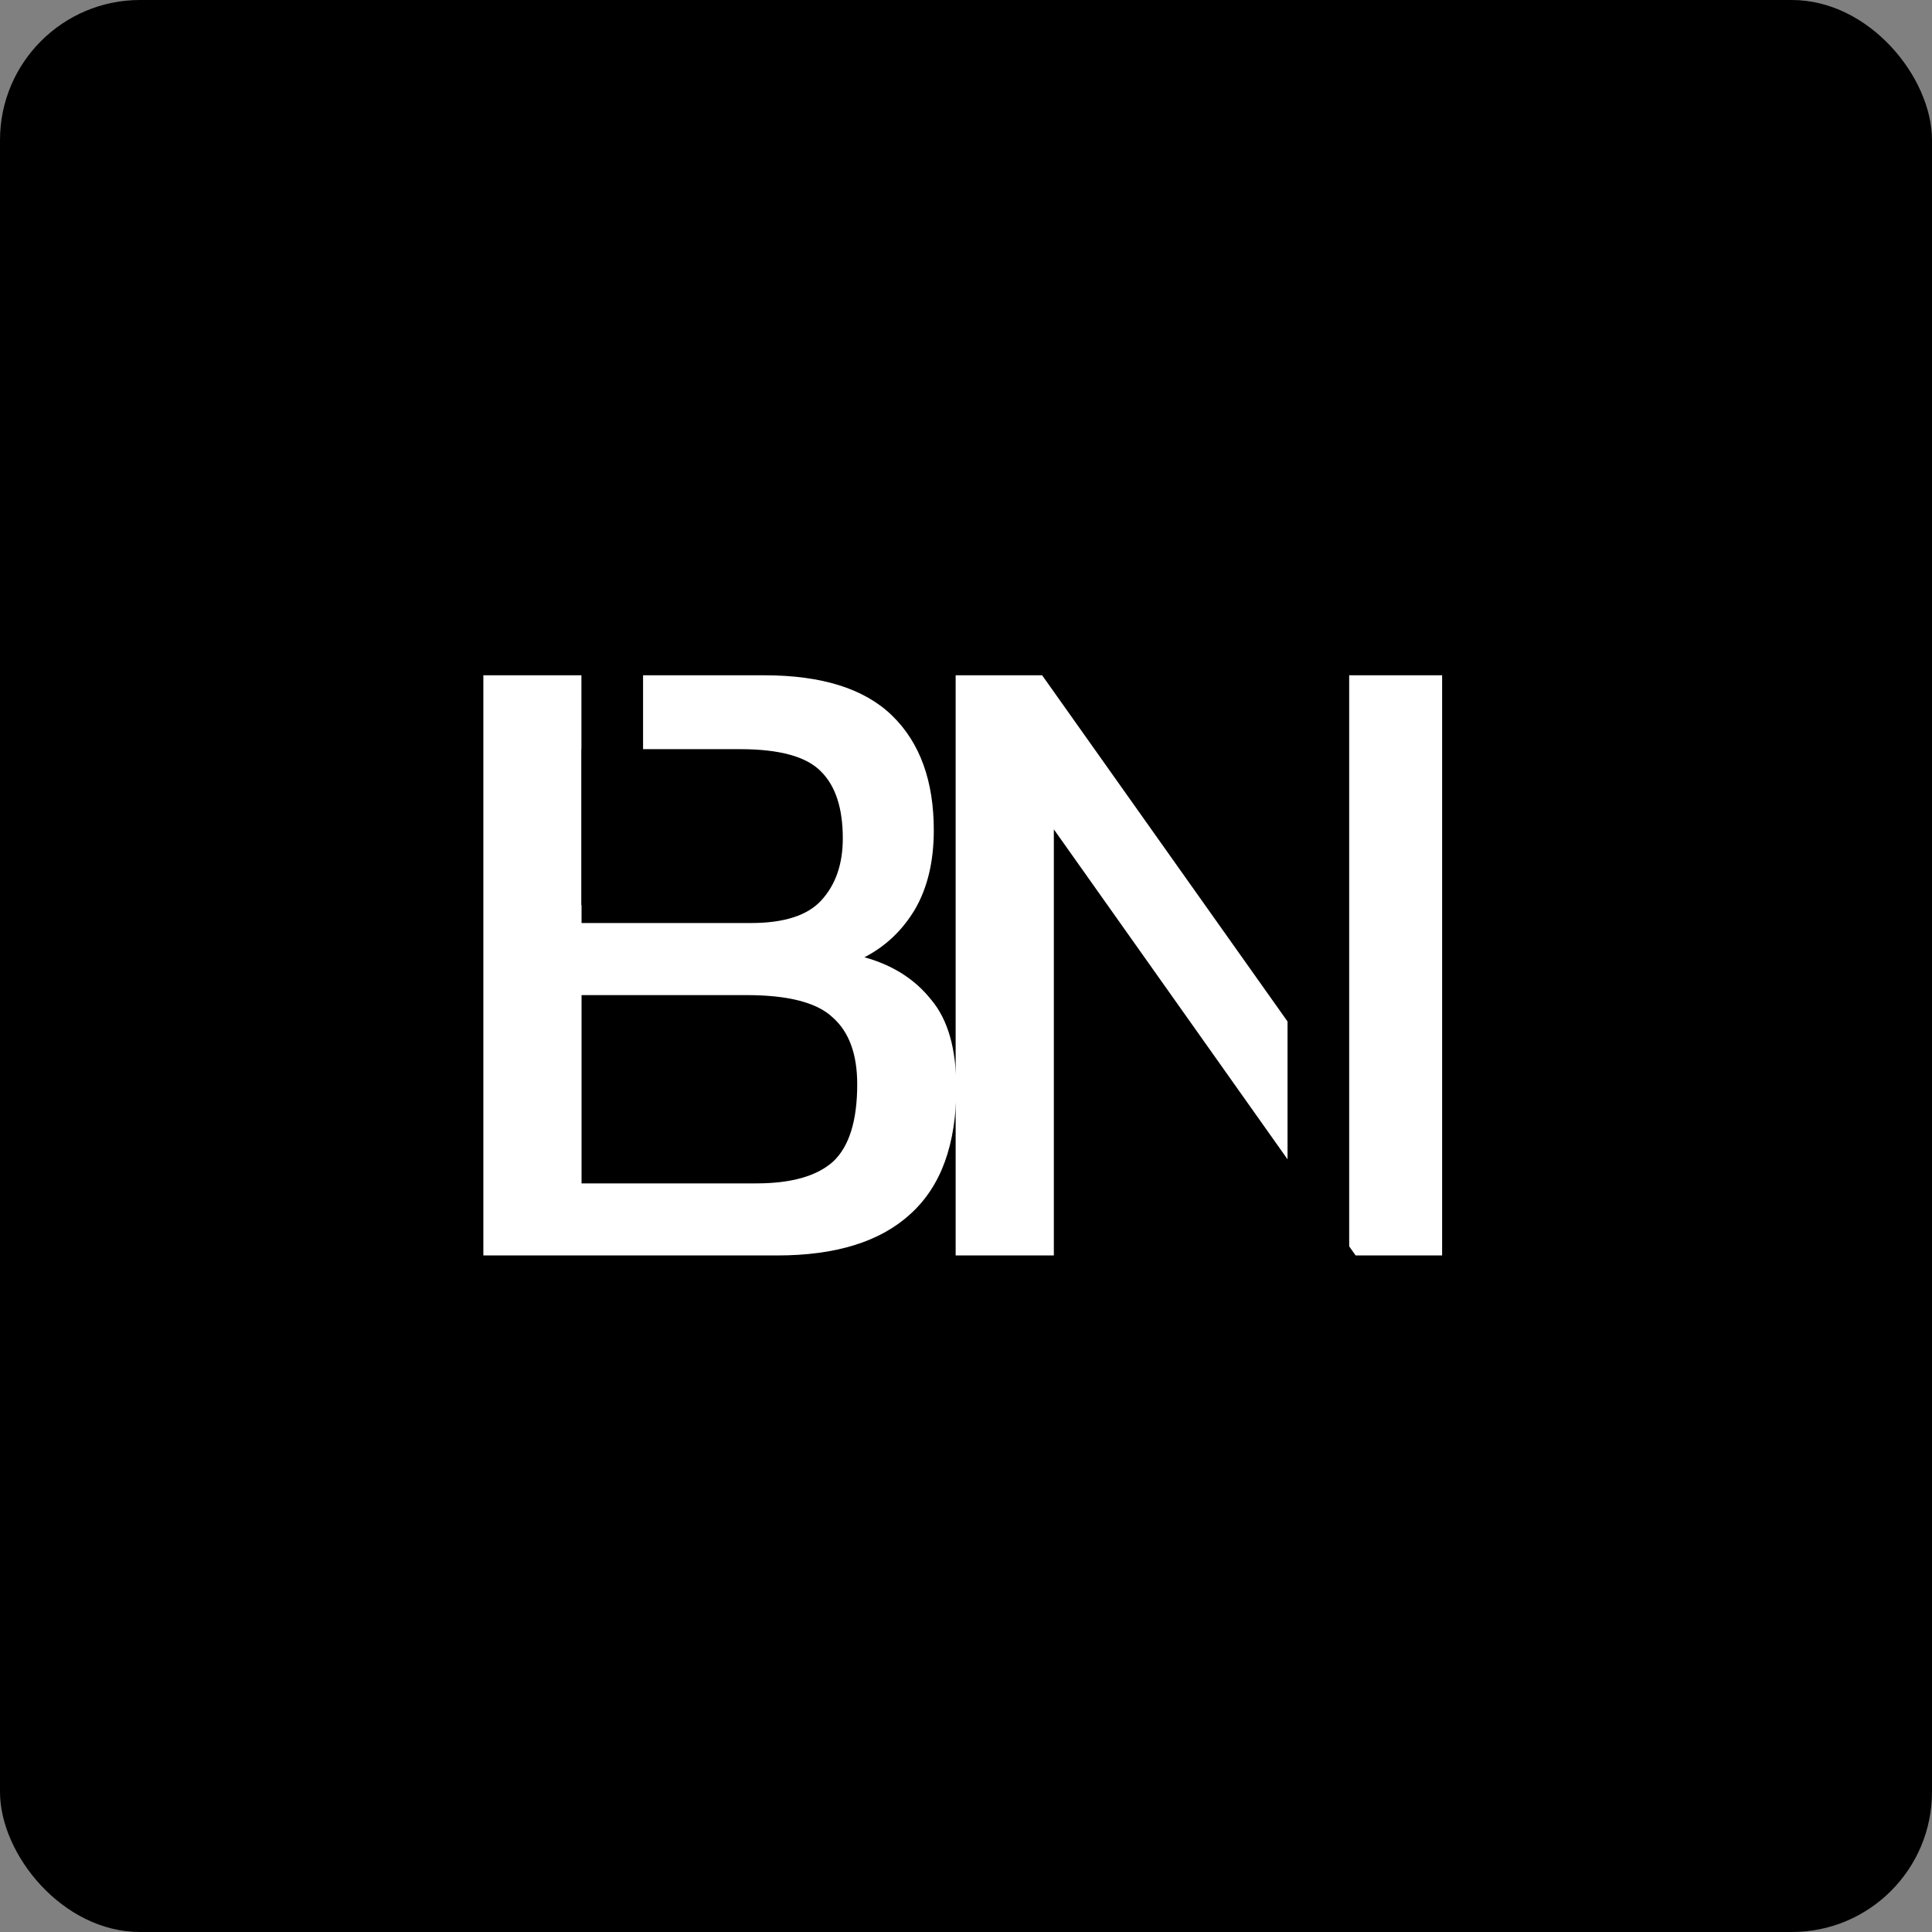
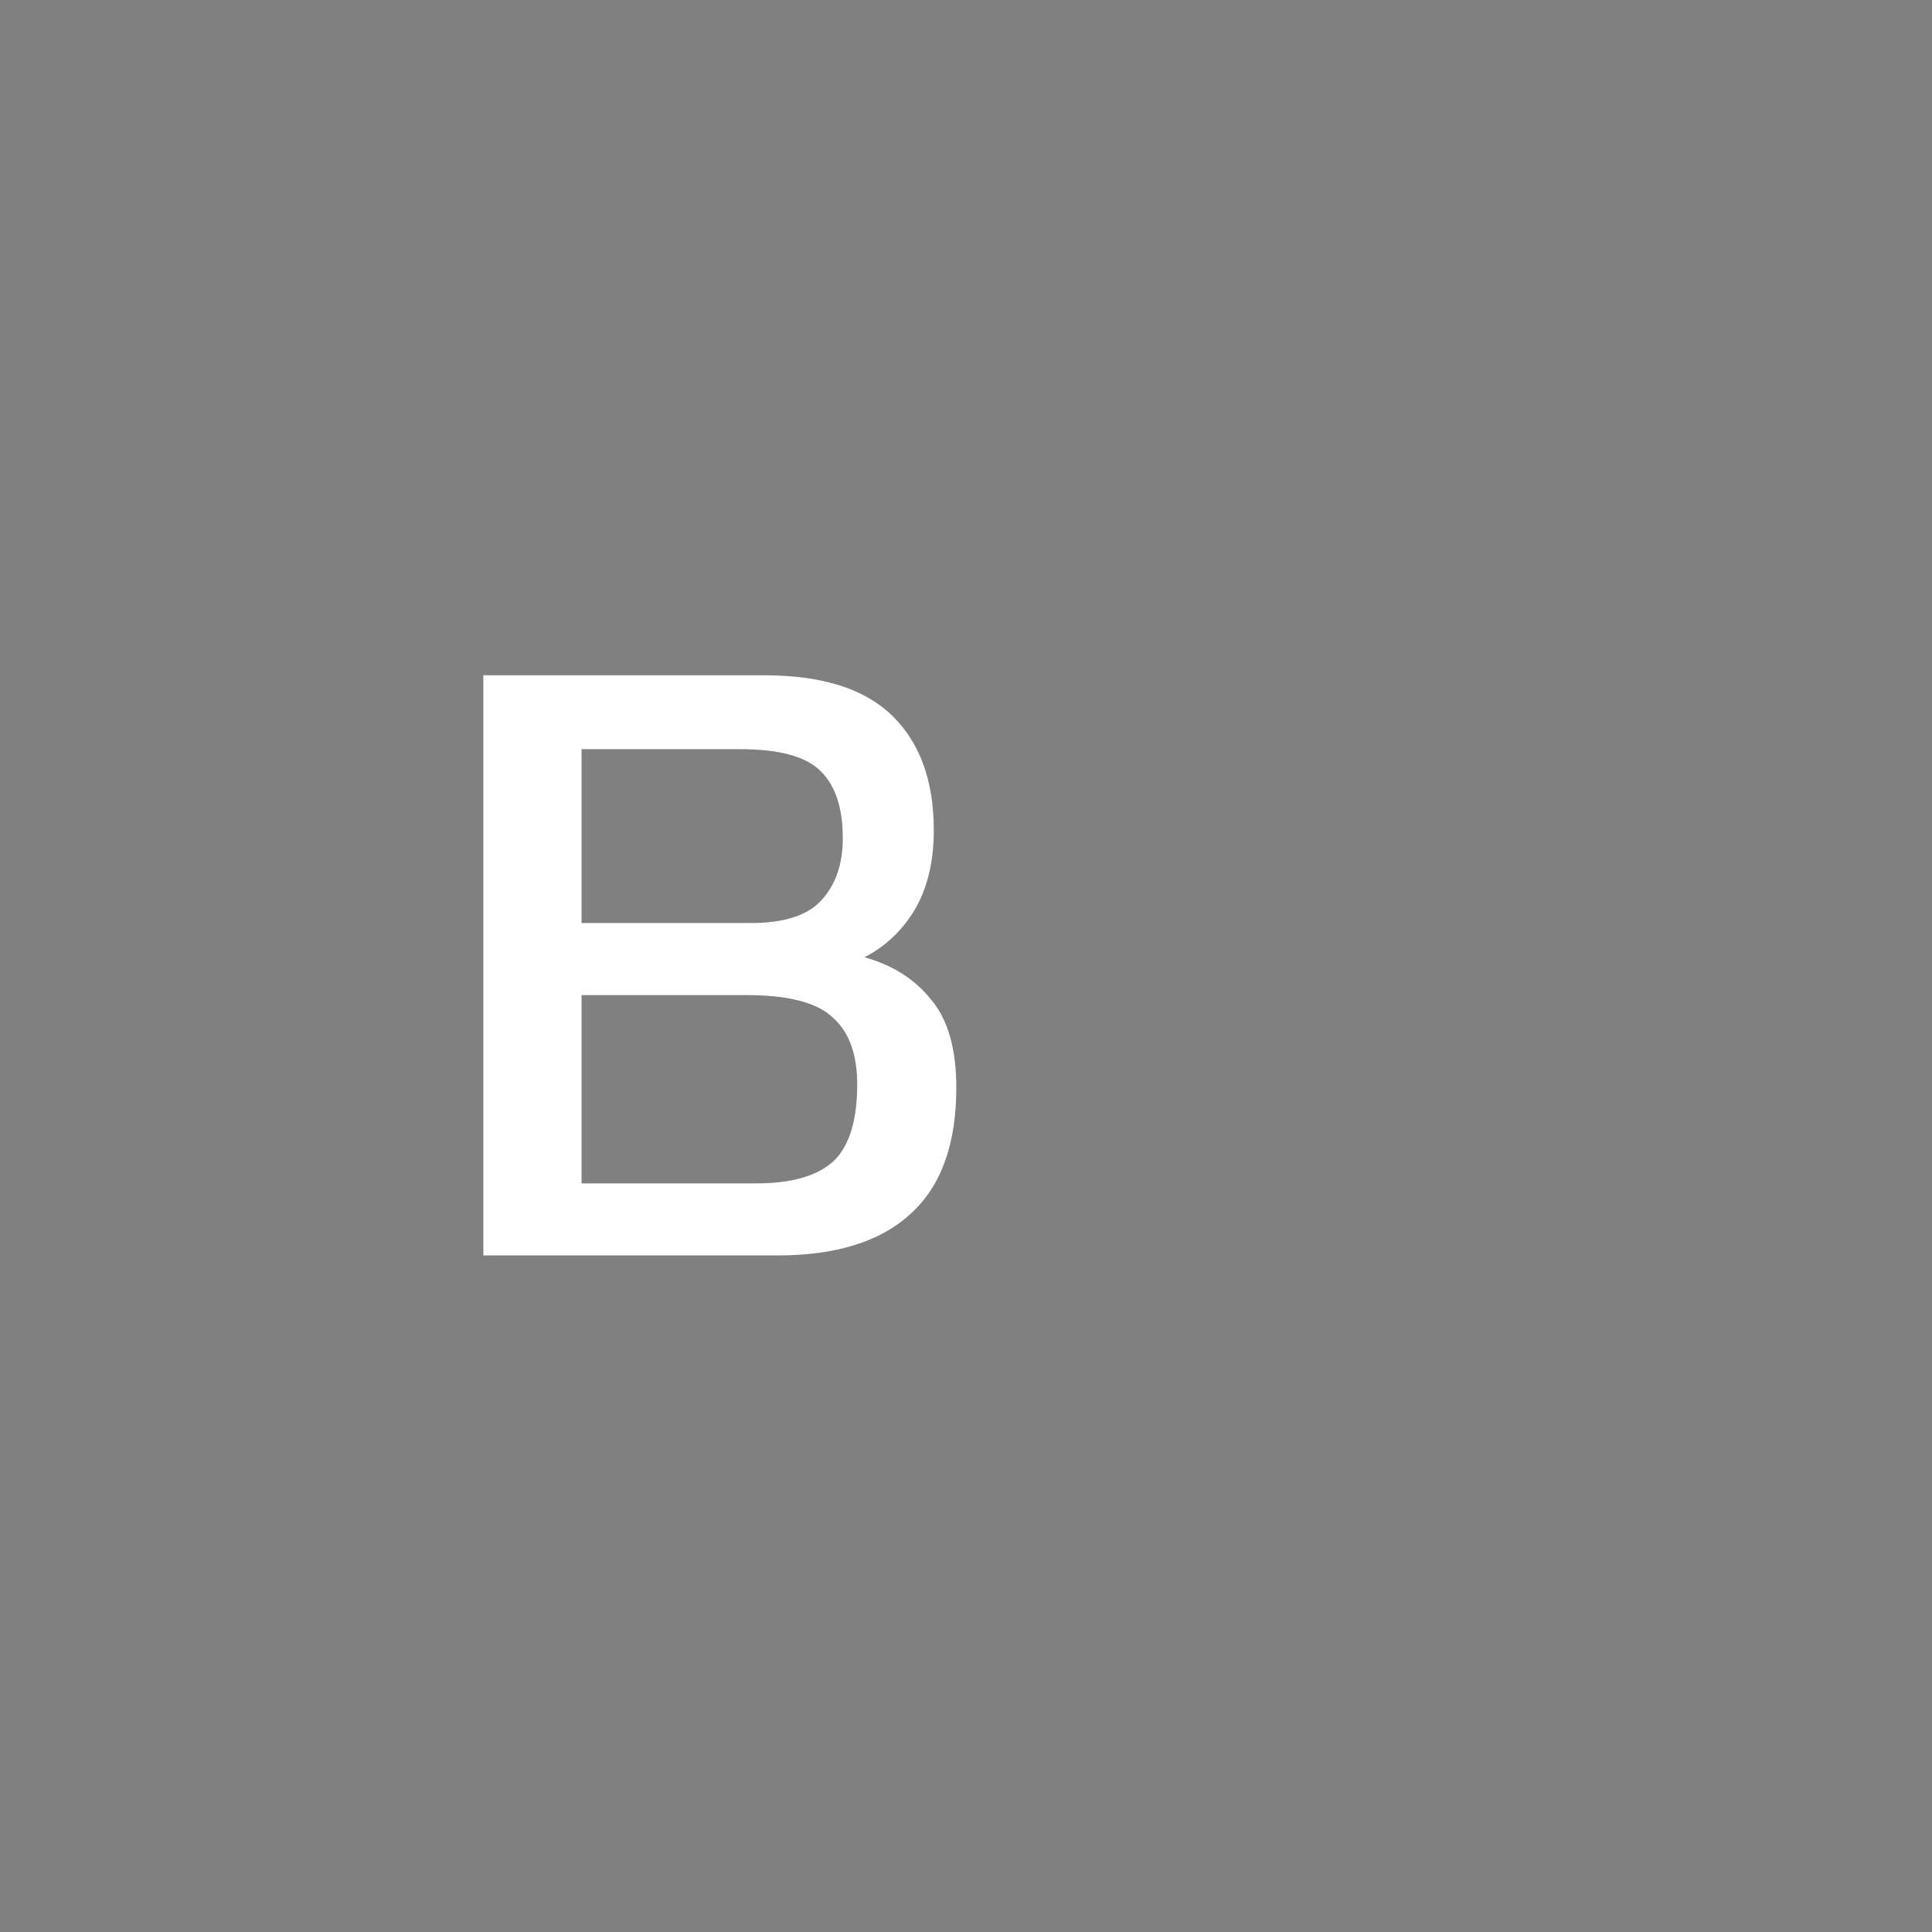
<svg xmlns="http://www.w3.org/2000/svg" width="1379" height="1379" viewBox="0 0 1379 1379" fill="none">
  <rect x="0" y="0" width="1379" height="1379" fill="#808080" stroke="none" />
-   <rect width="1379" height="1379" rx="100" fill="black" />
-   <path d="M682.112 896.106V482H743.842L959.897 786.793V482H1029.34V896.106H967.614L752.201 591.957V896.106H682.112Z" fill="white" />
  <path d="M345 896.106V482H545.623C586.776 482 617.213 491.645 636.932 510.936C656.651 530.227 666.511 557.448 666.511 592.6C666.511 614.891 662.01 633.753 653.008 649.186C644.005 664.19 632.002 675.55 616.998 683.266C637.146 688.839 653.008 698.913 664.582 713.488C676.585 727.635 682.587 748.64 682.587 776.504C682.587 816.8 671.655 846.808 649.793 866.527C628.359 886.247 596.636 896.106 554.625 896.106H345ZM415.089 658.831H535.978C559.555 658.831 576.274 653.473 586.133 642.756C596.422 631.61 601.566 616.82 601.566 598.387C601.566 576.953 596.422 561.092 586.133 550.803C575.845 540.086 556.554 534.728 528.261 534.728H415.089V658.831ZM415.089 844.665H539.836C564.699 844.665 582.918 839.52 594.493 829.232C606.067 818.515 611.854 800.082 611.854 773.932C611.854 752.498 606.067 736.637 594.493 726.348C583.347 715.631 562.77 710.273 532.763 710.273H415.089V844.665Z" fill="white" />
-   <rect x="919" y="443" width="44" height="493" fill="black" />
-   <rect x="415" y="153" width="44" height="493" fill="black" />
</svg>